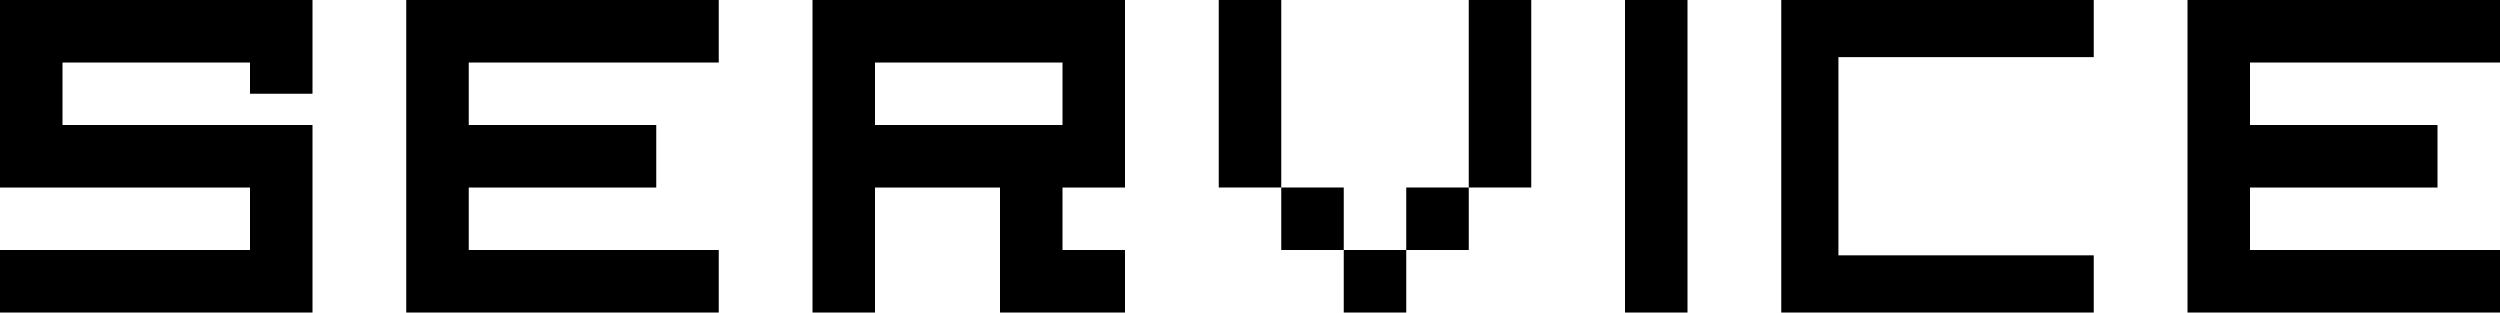
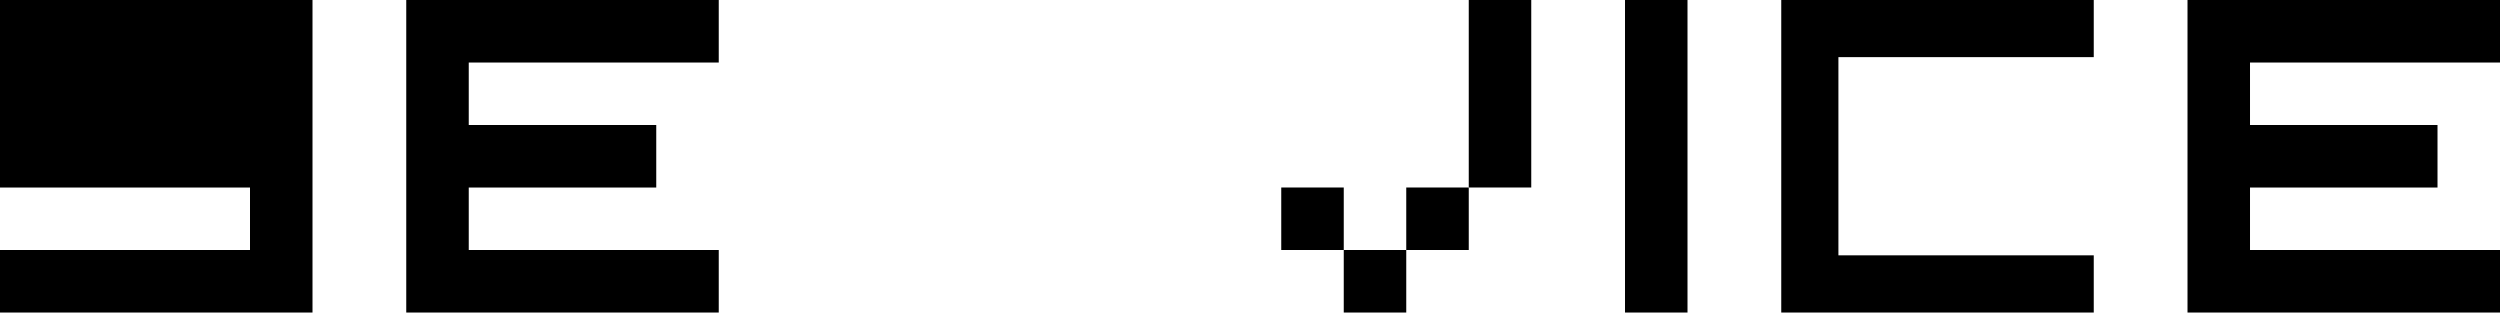
<svg xmlns="http://www.w3.org/2000/svg" id="グループ_25631" data-name="グループ 25631" width="359.999" height="45" viewBox="0 0 359.999 45">
  <path id="パス_95395" data-name="パス 95395" d="M58.5,0V45h45V36h-36V27h27V18h-27V9h36V0Z" />
  <path id="パス_95396" data-name="パス 95396" d="M315,0V45h45V36H324V27h27V18H324V9h36V0Z" />
-   <path id="パス_95397" data-name="パス 95397" d="M0,0V27H36v9H0v9H45V18H9V9H36v4.5h9V0Z" />
+   <path id="パス_95397" data-name="パス 95397" d="M0,0V27H36v9H0v9H45V18V9H36v4.5h9V0Z" />
  <path id="パス_95398" data-name="パス 95398" d="M256.5,0V45h45v-8.23H264.731V8.23H301.5V0Z" />
  <rect id="長方形_16457" data-name="長方形 16457" width="9" height="45" transform="translate(234)" />
-   <path id="パス_95399" data-name="パス 95399" d="M126,9h27v9H126Zm-9-9V45h9V27h18V45h18V36h-9V27h9V0Z" />
  <rect id="長方形_16458" data-name="長方形 16458" width="9" height="9" transform="translate(193.5 36)" />
-   <rect id="長方形_16459" data-name="長方形 16459" width="9" height="27" transform="translate(175.5)" />
  <rect id="長方形_16460" data-name="長方形 16460" width="9" height="27" transform="translate(211.5)" />
  <rect id="長方形_16461" data-name="長方形 16461" width="9" height="9" transform="translate(202.5 27)" />
  <rect id="長方形_16462" data-name="長方形 16462" width="9" height="9" transform="translate(184.5 27)" />
</svg>